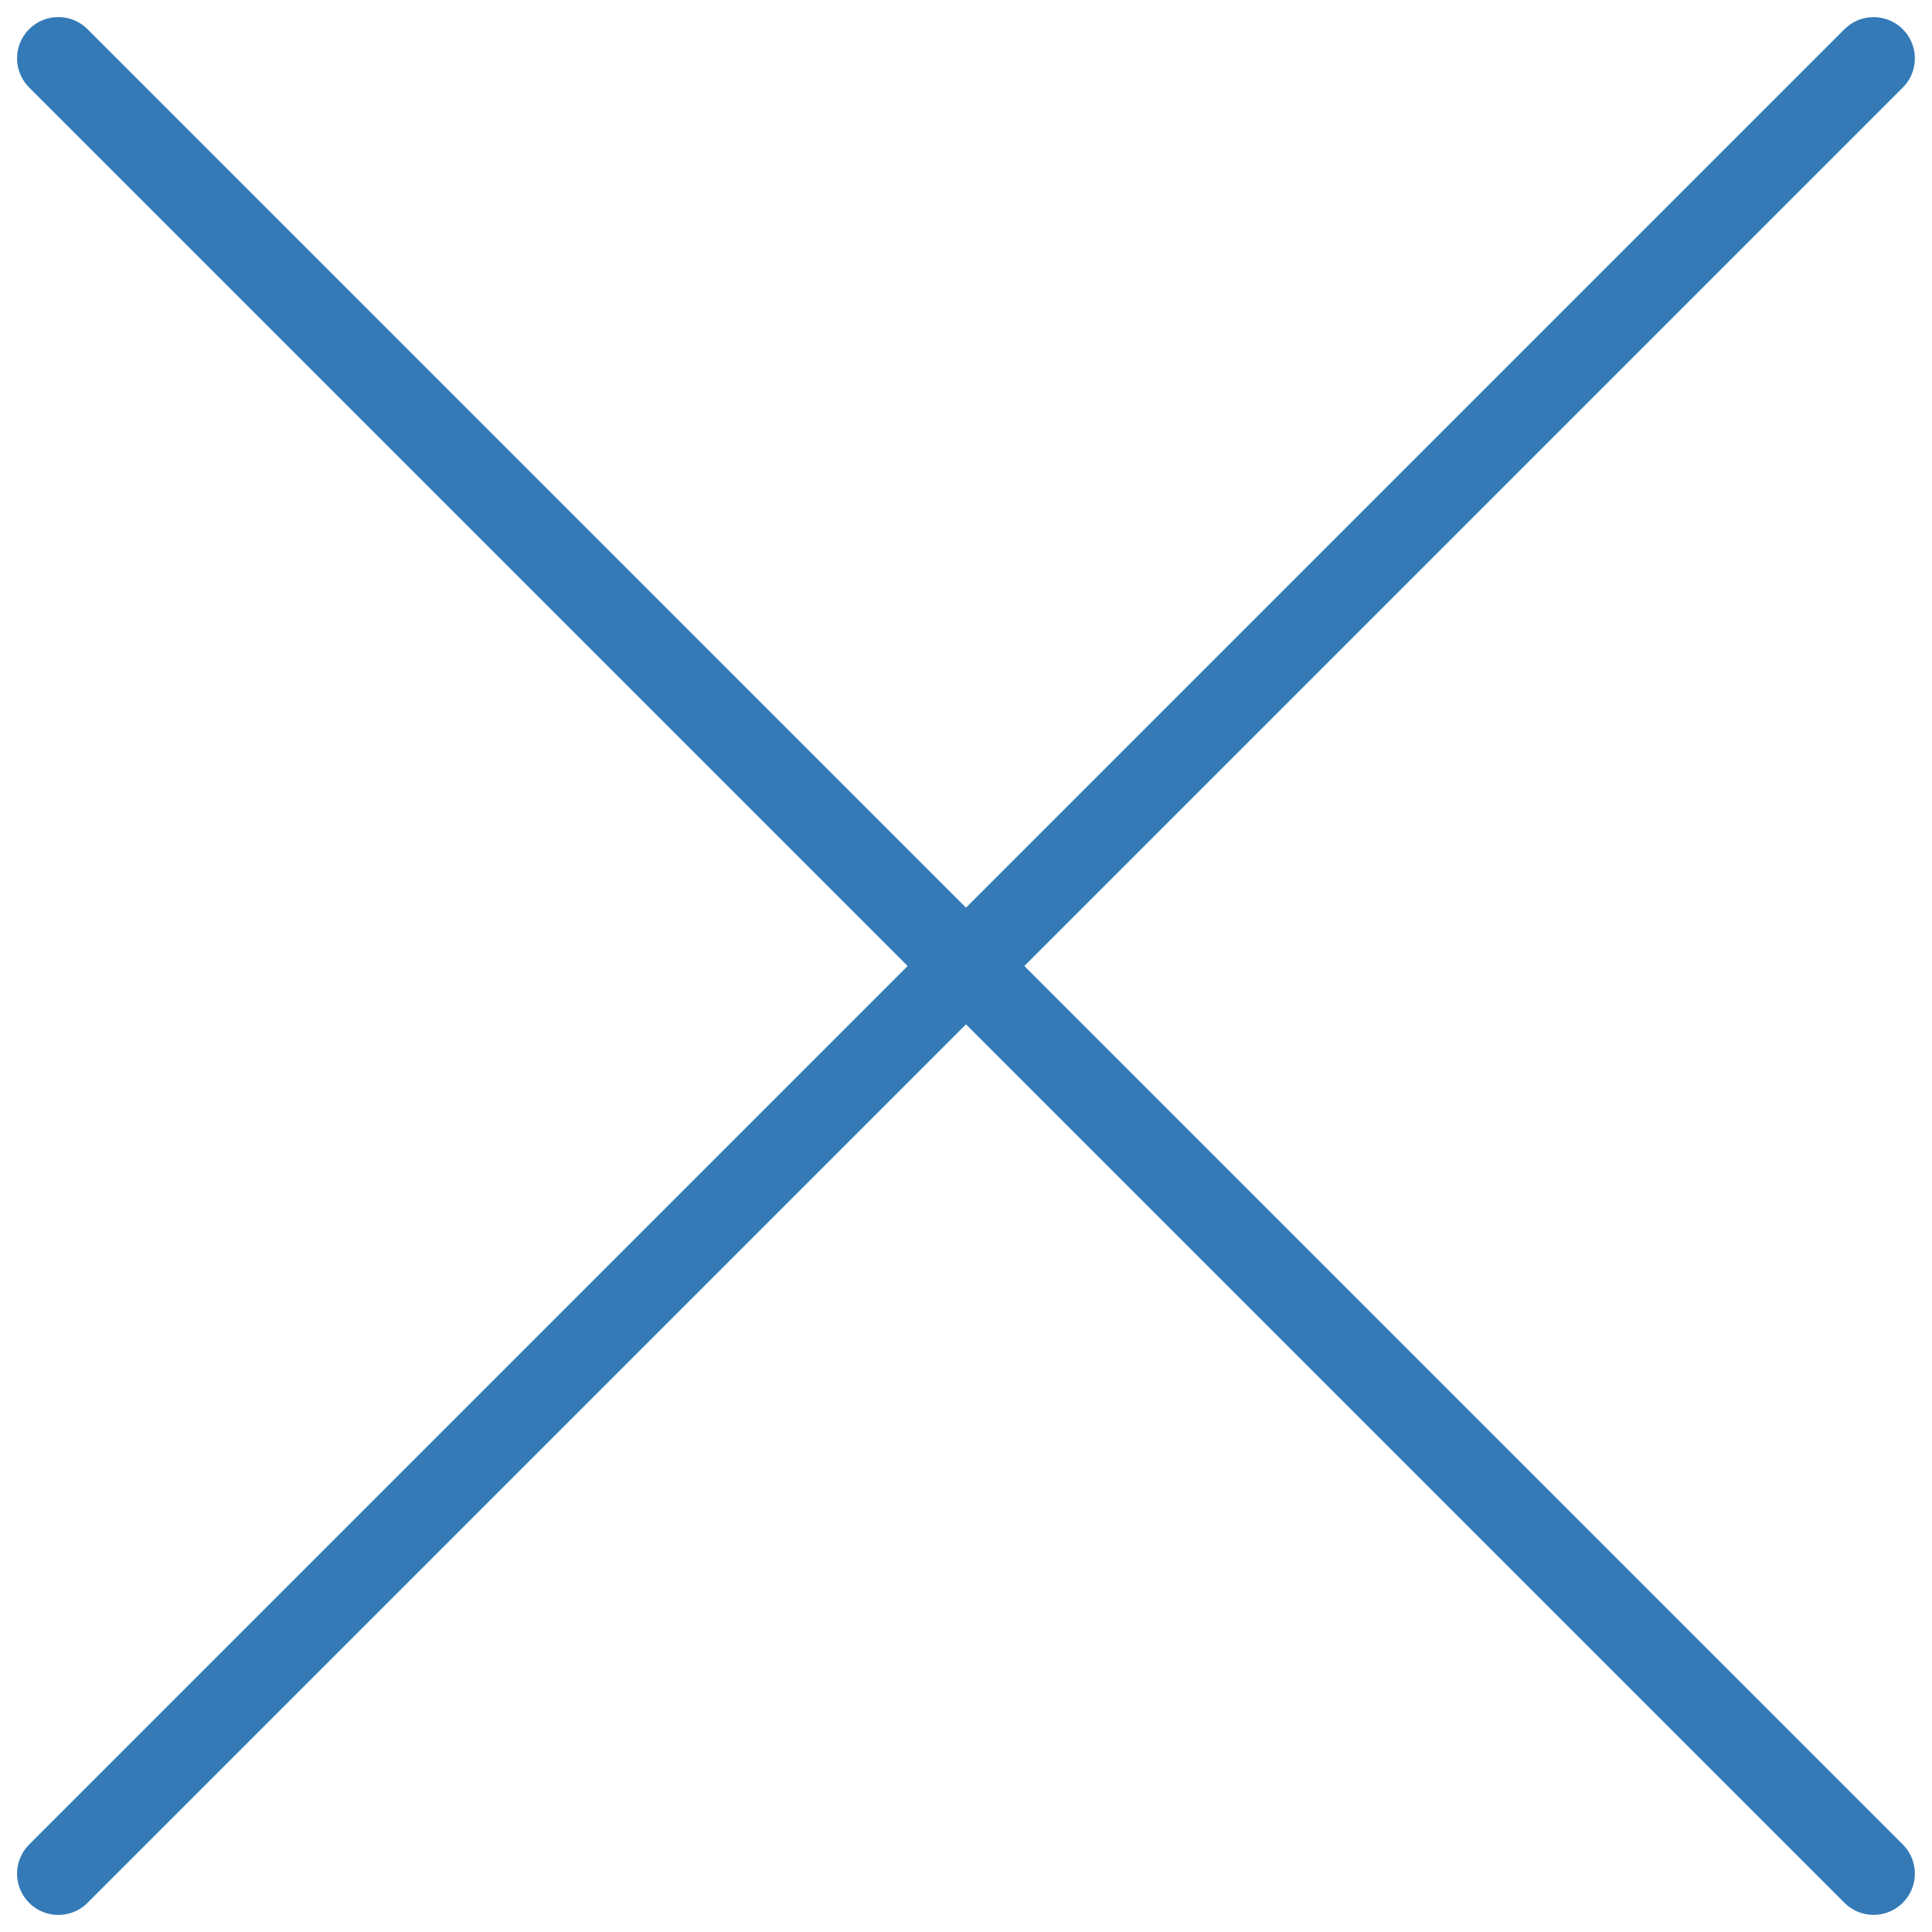
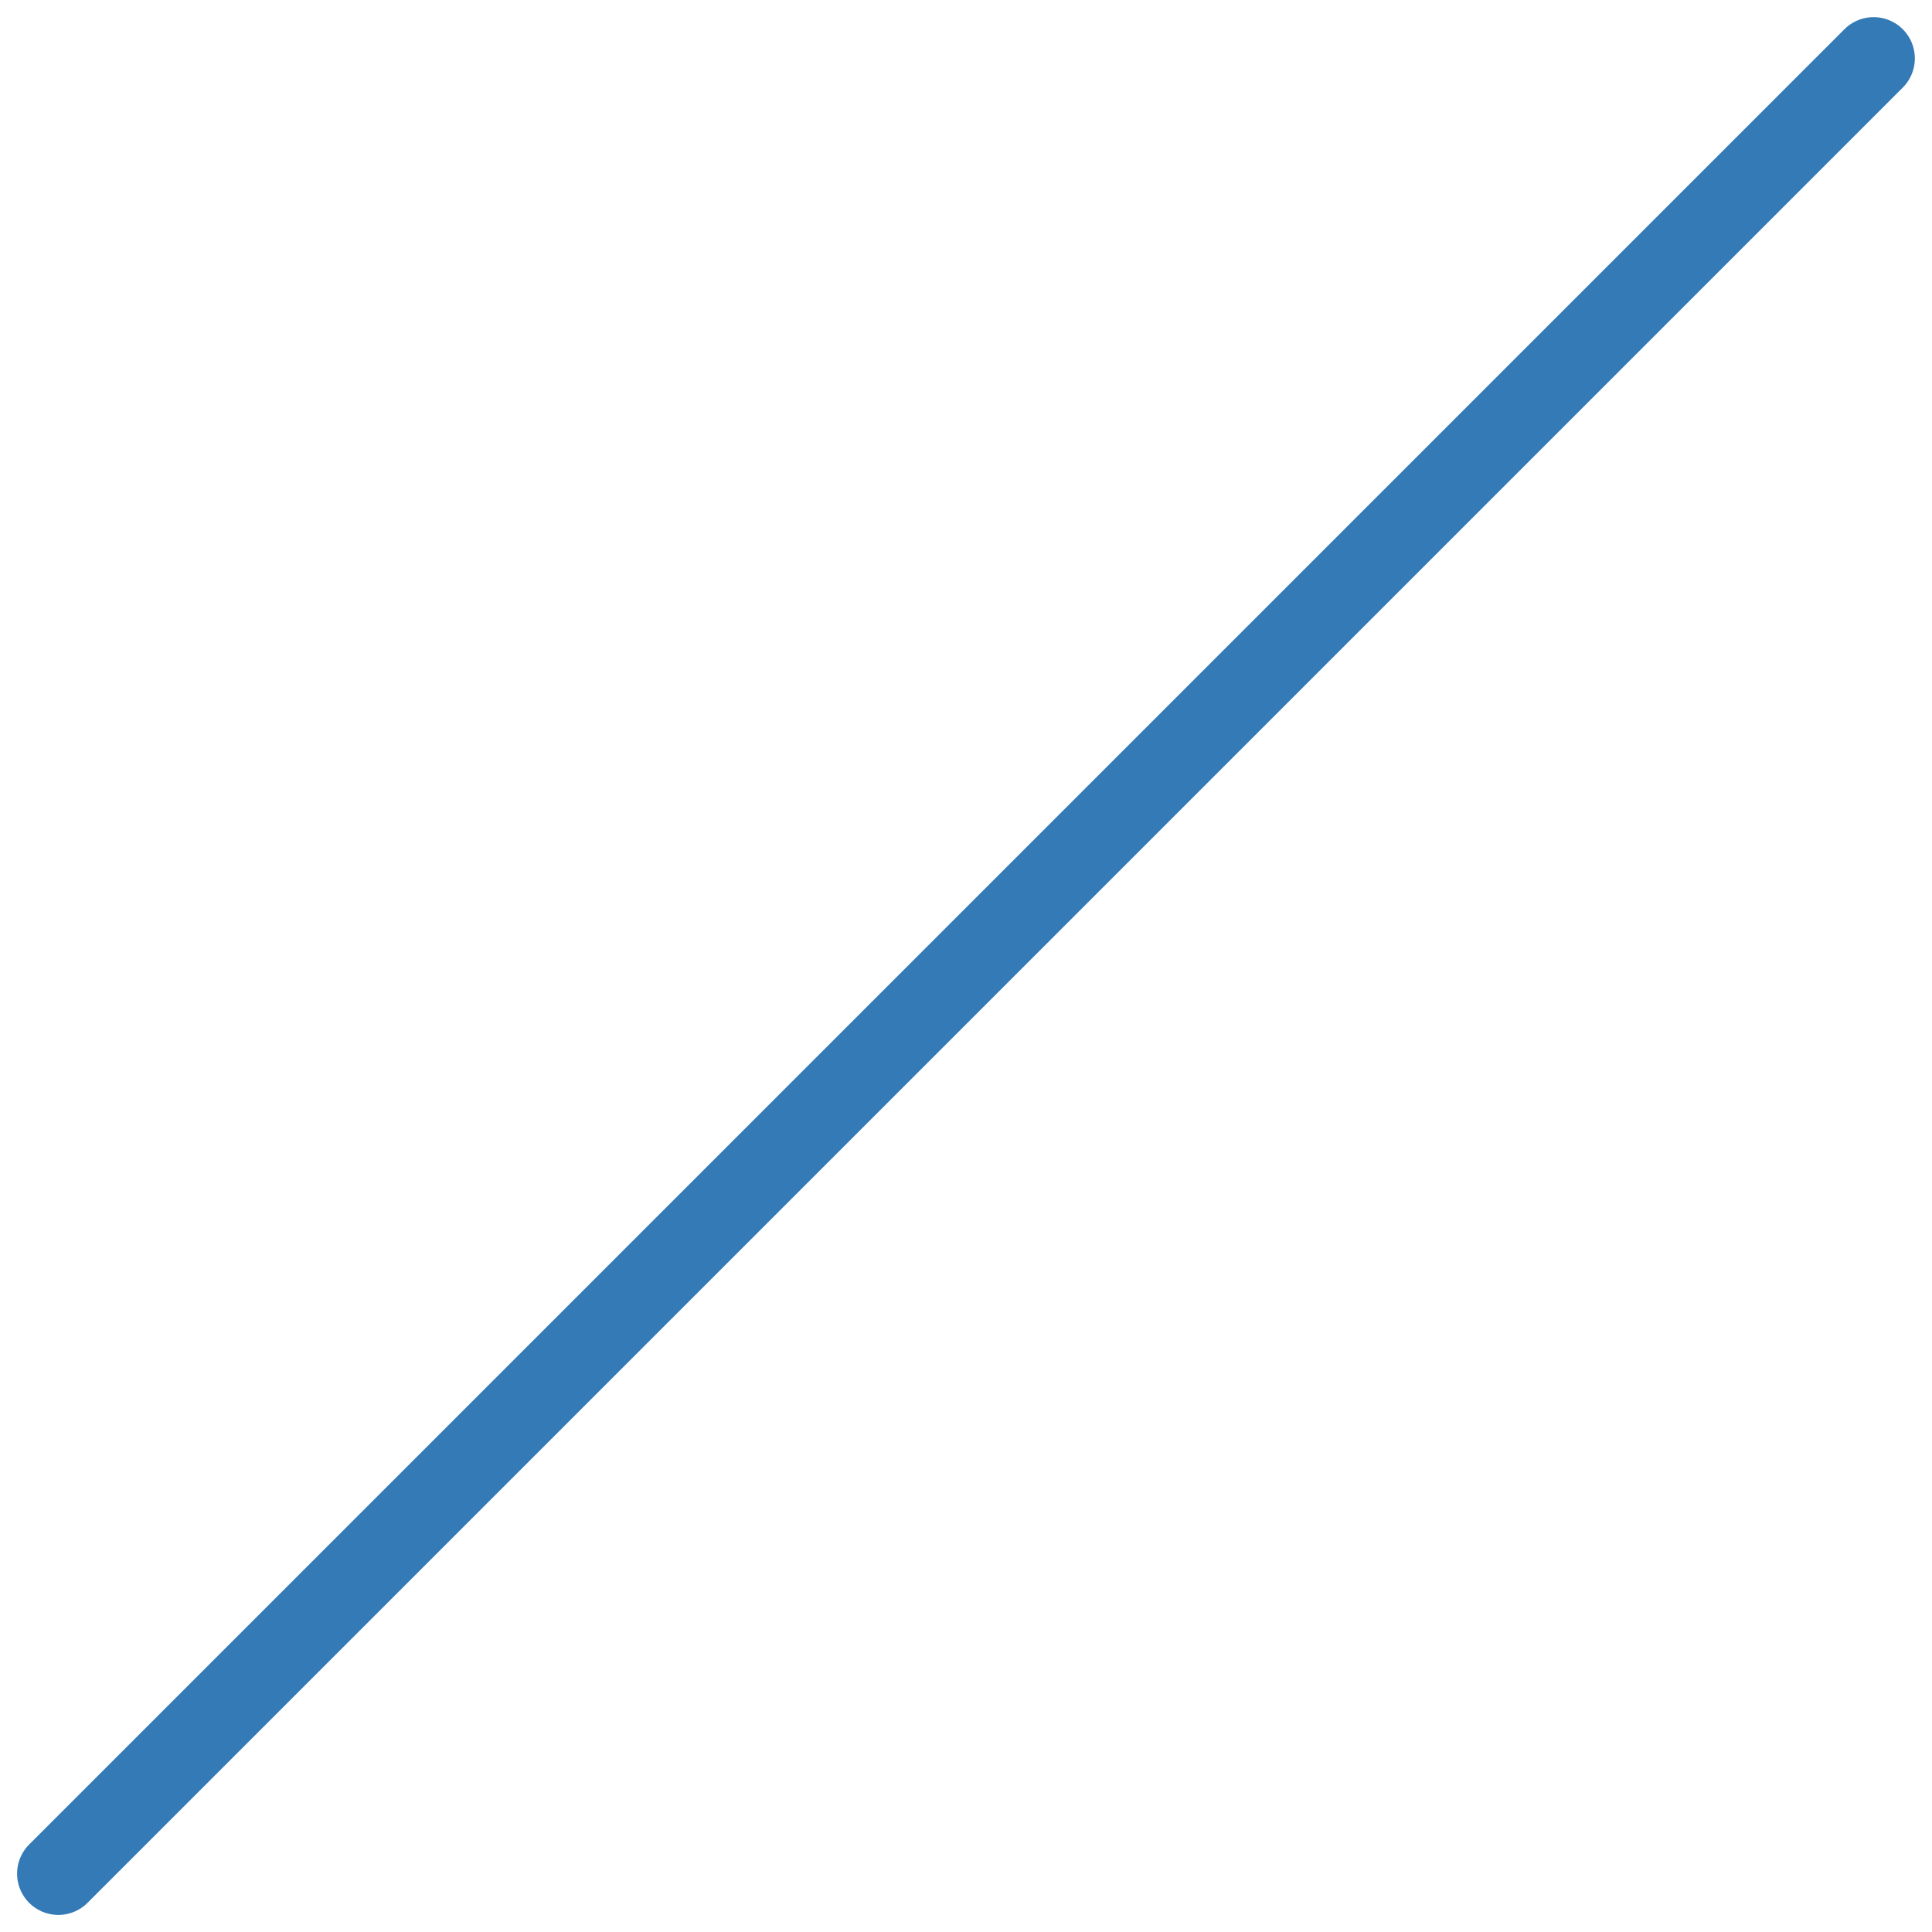
<svg xmlns="http://www.w3.org/2000/svg" width="23.415" height="23.415" viewBox="0 0 23.415 23.415">
  <g transform="translate(-16.23 -28.793)">
    <path d="M0,0H31.113" transform="translate(16.937 51.501) rotate(-45)" fill="none" stroke="#337ab7" stroke-linecap="round" stroke-width="1" />
-     <path d="M0,0H31.113" transform="translate(16.937 29.5) rotate(45)" fill="none" stroke="#337ab7" stroke-linecap="round" stroke-width="1" />
  </g>
</svg>